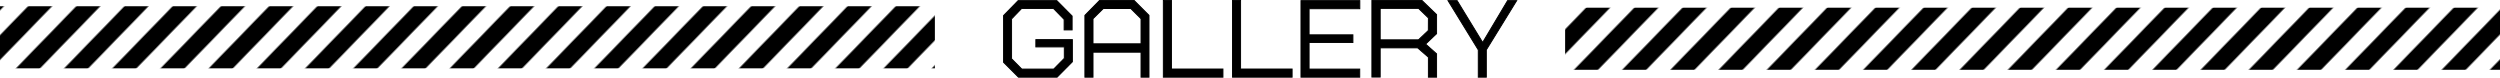
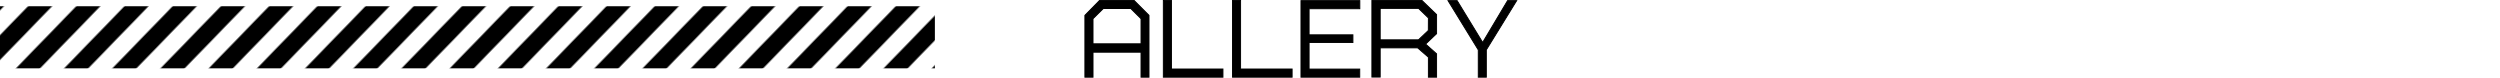
<svg xmlns="http://www.w3.org/2000/svg" viewBox="0 0 684.58 21.26">
  <defs>
    <style>.cls-1{fill:none;}.cls-2{stroke:#000;stroke-miterlimit:10;stroke-width:0.26px;}.cls-3{fill:url(#新規パターンスウォッチ_4);}.cls-4{fill:url(#新規パターンスウォッチ_4-3);}</style>
    <pattern id="新規パターンスウォッチ_4" data-name="新規パターンスウォッチ 4" width="40" height="40" patternTransform="matrix(-0.33, -0.34, -0.33, 0.34, 182.69, 172.96)" patternUnits="userSpaceOnUse" viewBox="0 0 40 40">
      <rect class="cls-1" width="40" height="40" />
-       <rect width="10" height="40" />
      <rect class="cls-1" x="10" width="10" height="40" />
-       <rect x="20" width="10" height="40" />
      <rect class="cls-1" x="30" width="10" height="40" />
    </pattern>
    <pattern id="新規パターンスウォッチ_4-3" data-name="新規パターンスウォッチ 4" width="40" height="40" patternTransform="matrix(-0.33, -0.34, -0.33, 0.34, 125.65, 172.56)" patternUnits="userSpaceOnUse" viewBox="0 0 40 40">
-       <rect class="cls-1" width="40" height="40" />
      <rect width="10" height="40" />
      <rect class="cls-1" x="10" width="10" height="40" />
      <rect x="20" width="10" height="40" />
      <rect class="cls-1" x="30" width="10" height="40" />
    </pattern>
  </defs>
  <g id="レイヤー_2" data-name="レイヤー 2">
    <g id="ヘッダー">
-       <path class="cls-2" d="M289.47,21.13H278.88l-4.07-4.07V4.25l4-4.09h10.57l4.2,4.23v3.8h-2.19V5.31l-2.93-3h-8.7L277,5.18V16.09l2.79,2.82h8.75l2.9-2.93V12.84h-7.79v-2h10v6.08Z" />
      <path class="cls-2" d="M312.45,21.13V14.29H299.3v6.84h-2.22V4.2l4-4.07h9.48l4.07,4.07V21.13Zm0-16-2.82-2.8h-7.5l-2.83,2.8V12h13.15Z" />
      <path class="cls-2" d="M318.56,21.13V.13h2.22V18.89h14.1v2.24Z" />
      <path class="cls-2" d="M337.5,21.13V.13h2.21V18.89h14.11v2.24Z" />
      <path class="cls-2" d="M358.47,2.38V9.54h12v2.11h-12v7.26h13.87v2.22H356.25V.16h16.11V2.38Z" />
      <path class="cls-2" d="M391.14,21.13V15.66l-2.95-2.56H377.94v8h-2.27V.13h13.71l4,3.86V9.22l-3,2.85,3,2.67v6.39Zm0-16.22-2.7-2.61H377.94v8.61h10.48l2.7-2.56Z" />
      <path class="cls-2" d="M407,13.66v7.47H404.8V13.66L396.51.16H399l7,11.46L412.83.16h2.49Z" />
      <rect class="cls-3" x="428.58" y="2.11" width="256" height="17" />
      <rect class="cls-4" y="1.71" width="256" height="17" />
    </g>
  </g>
</svg>